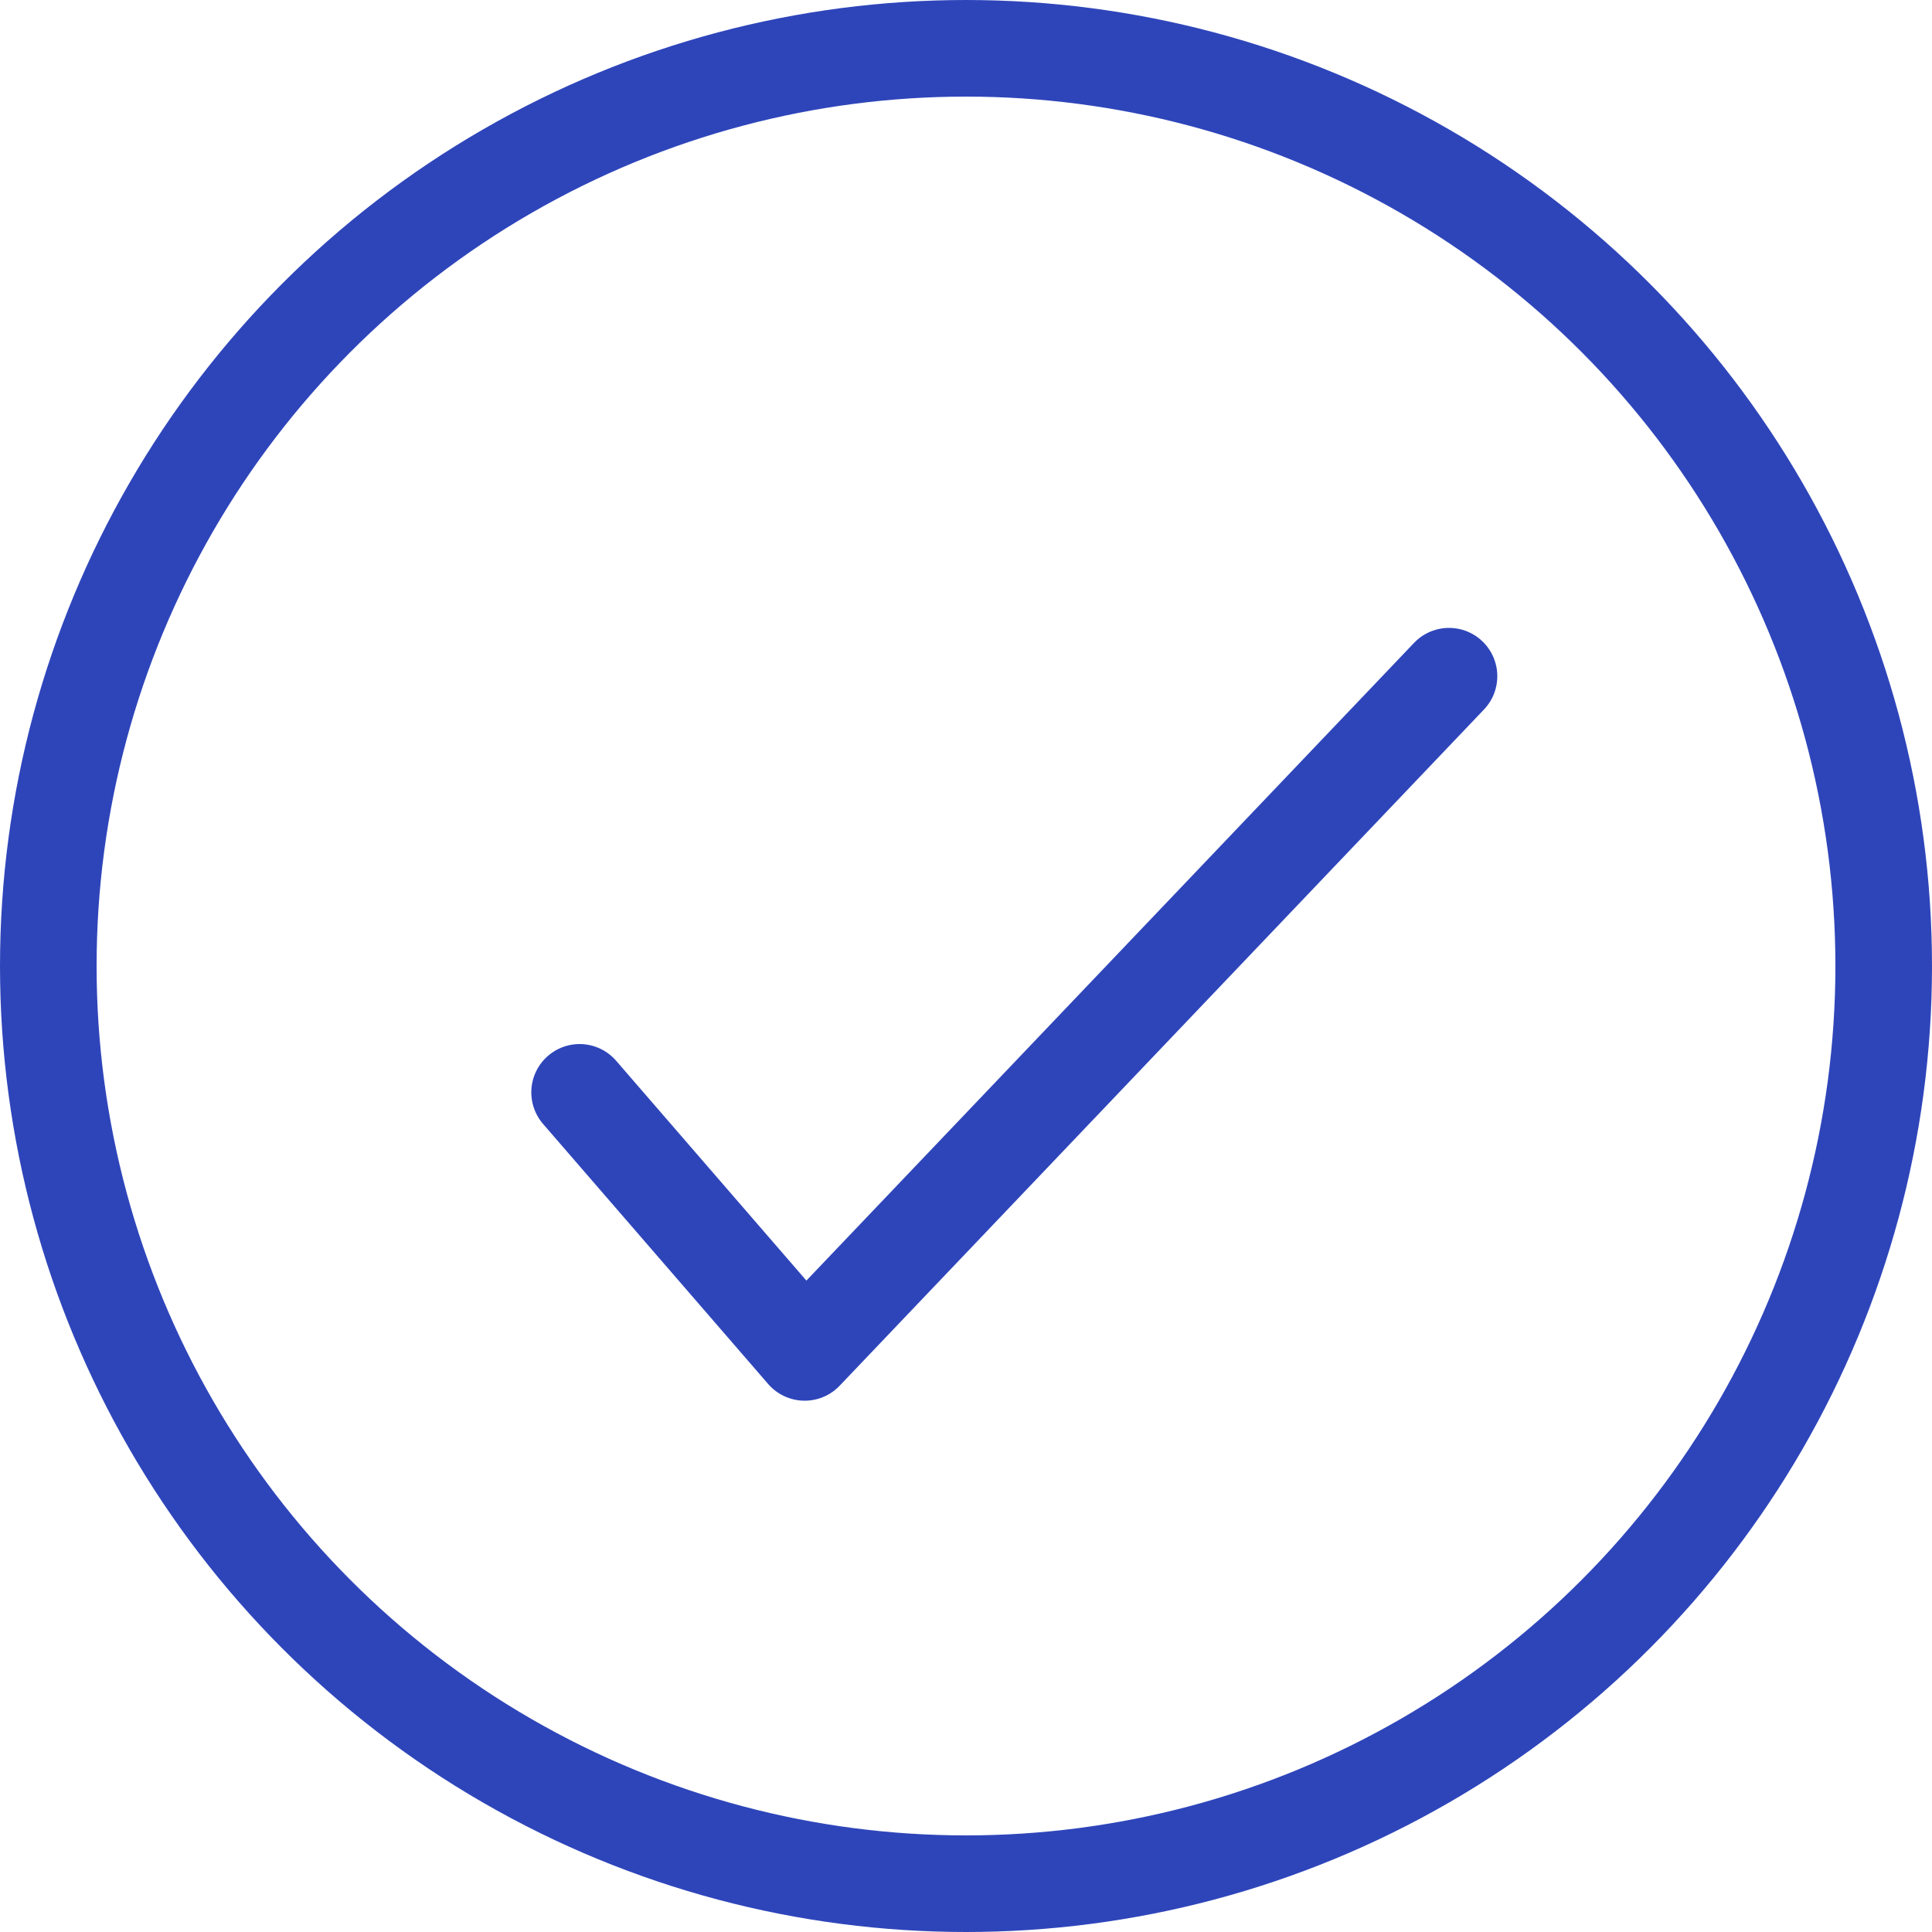
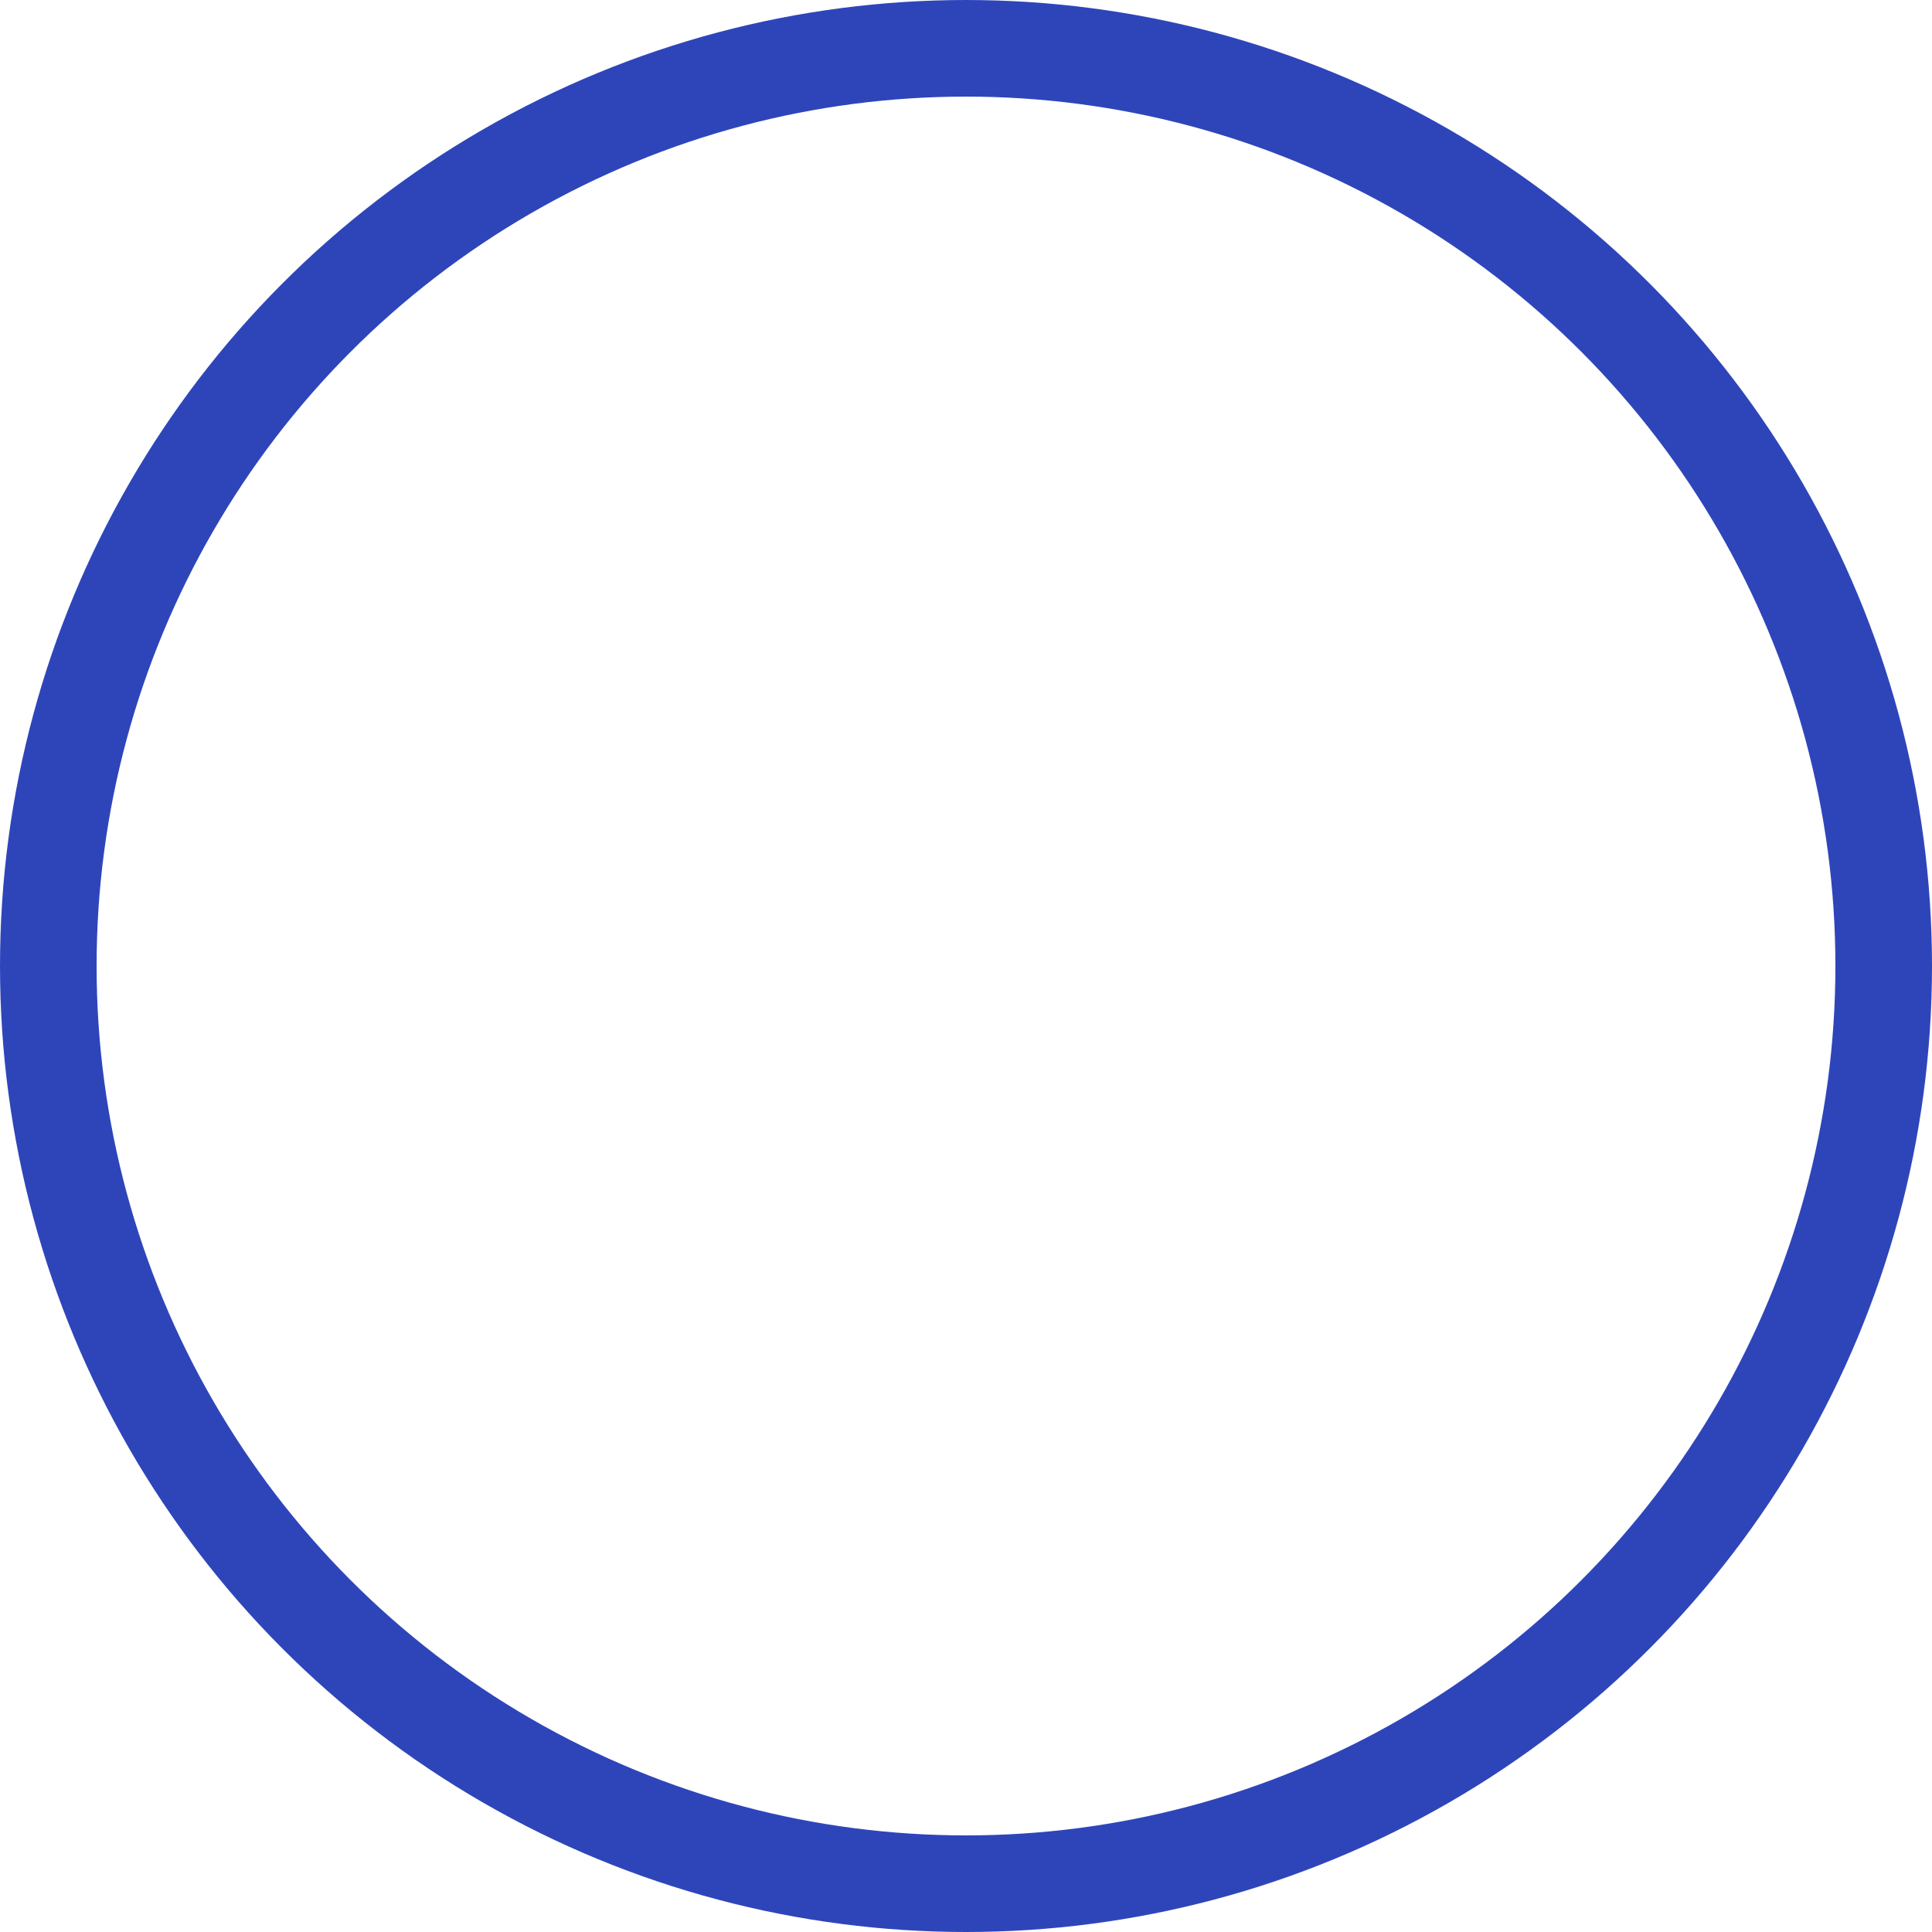
<svg xmlns="http://www.w3.org/2000/svg" width="20" height="20" fill="none">
  <circle cx="10" cy="10" r="9.5" stroke="#2E45BA" stroke-linecap="round" />
-   <path stroke="#2E45BA" stroke-linecap="round" stroke-linejoin="round" d="M6 11.308 8.33 14 15 7" />
</svg>